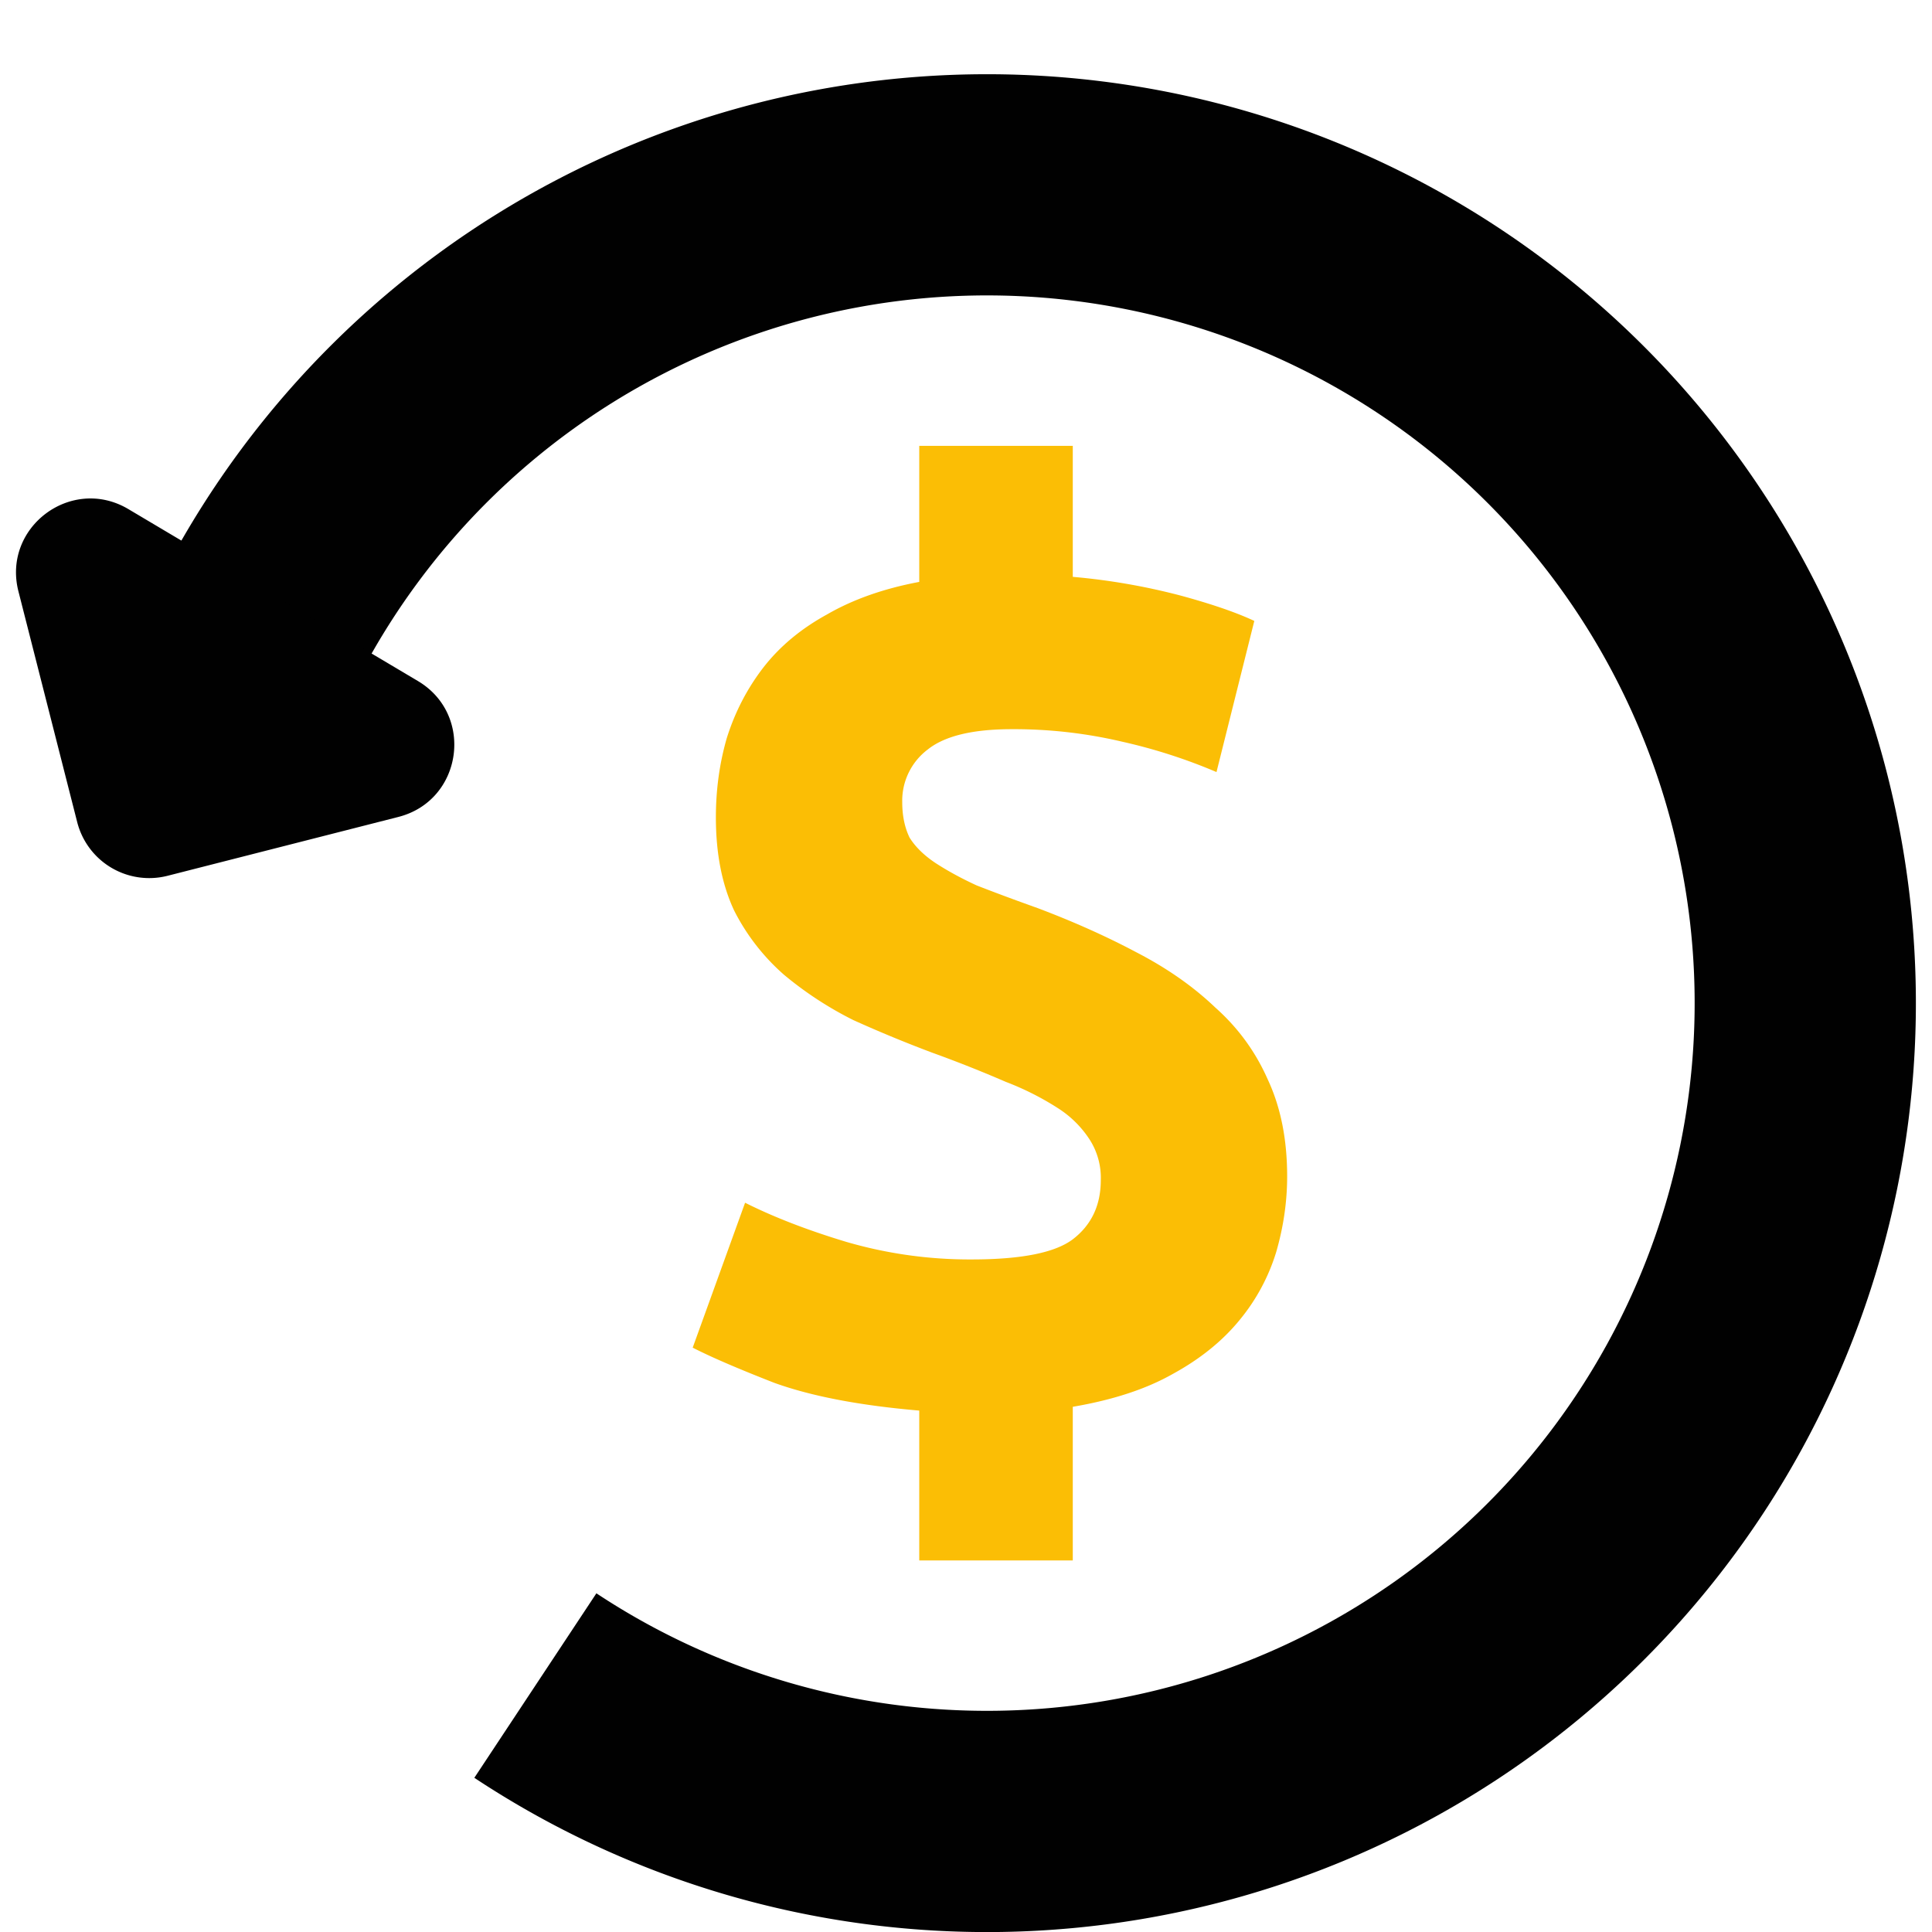
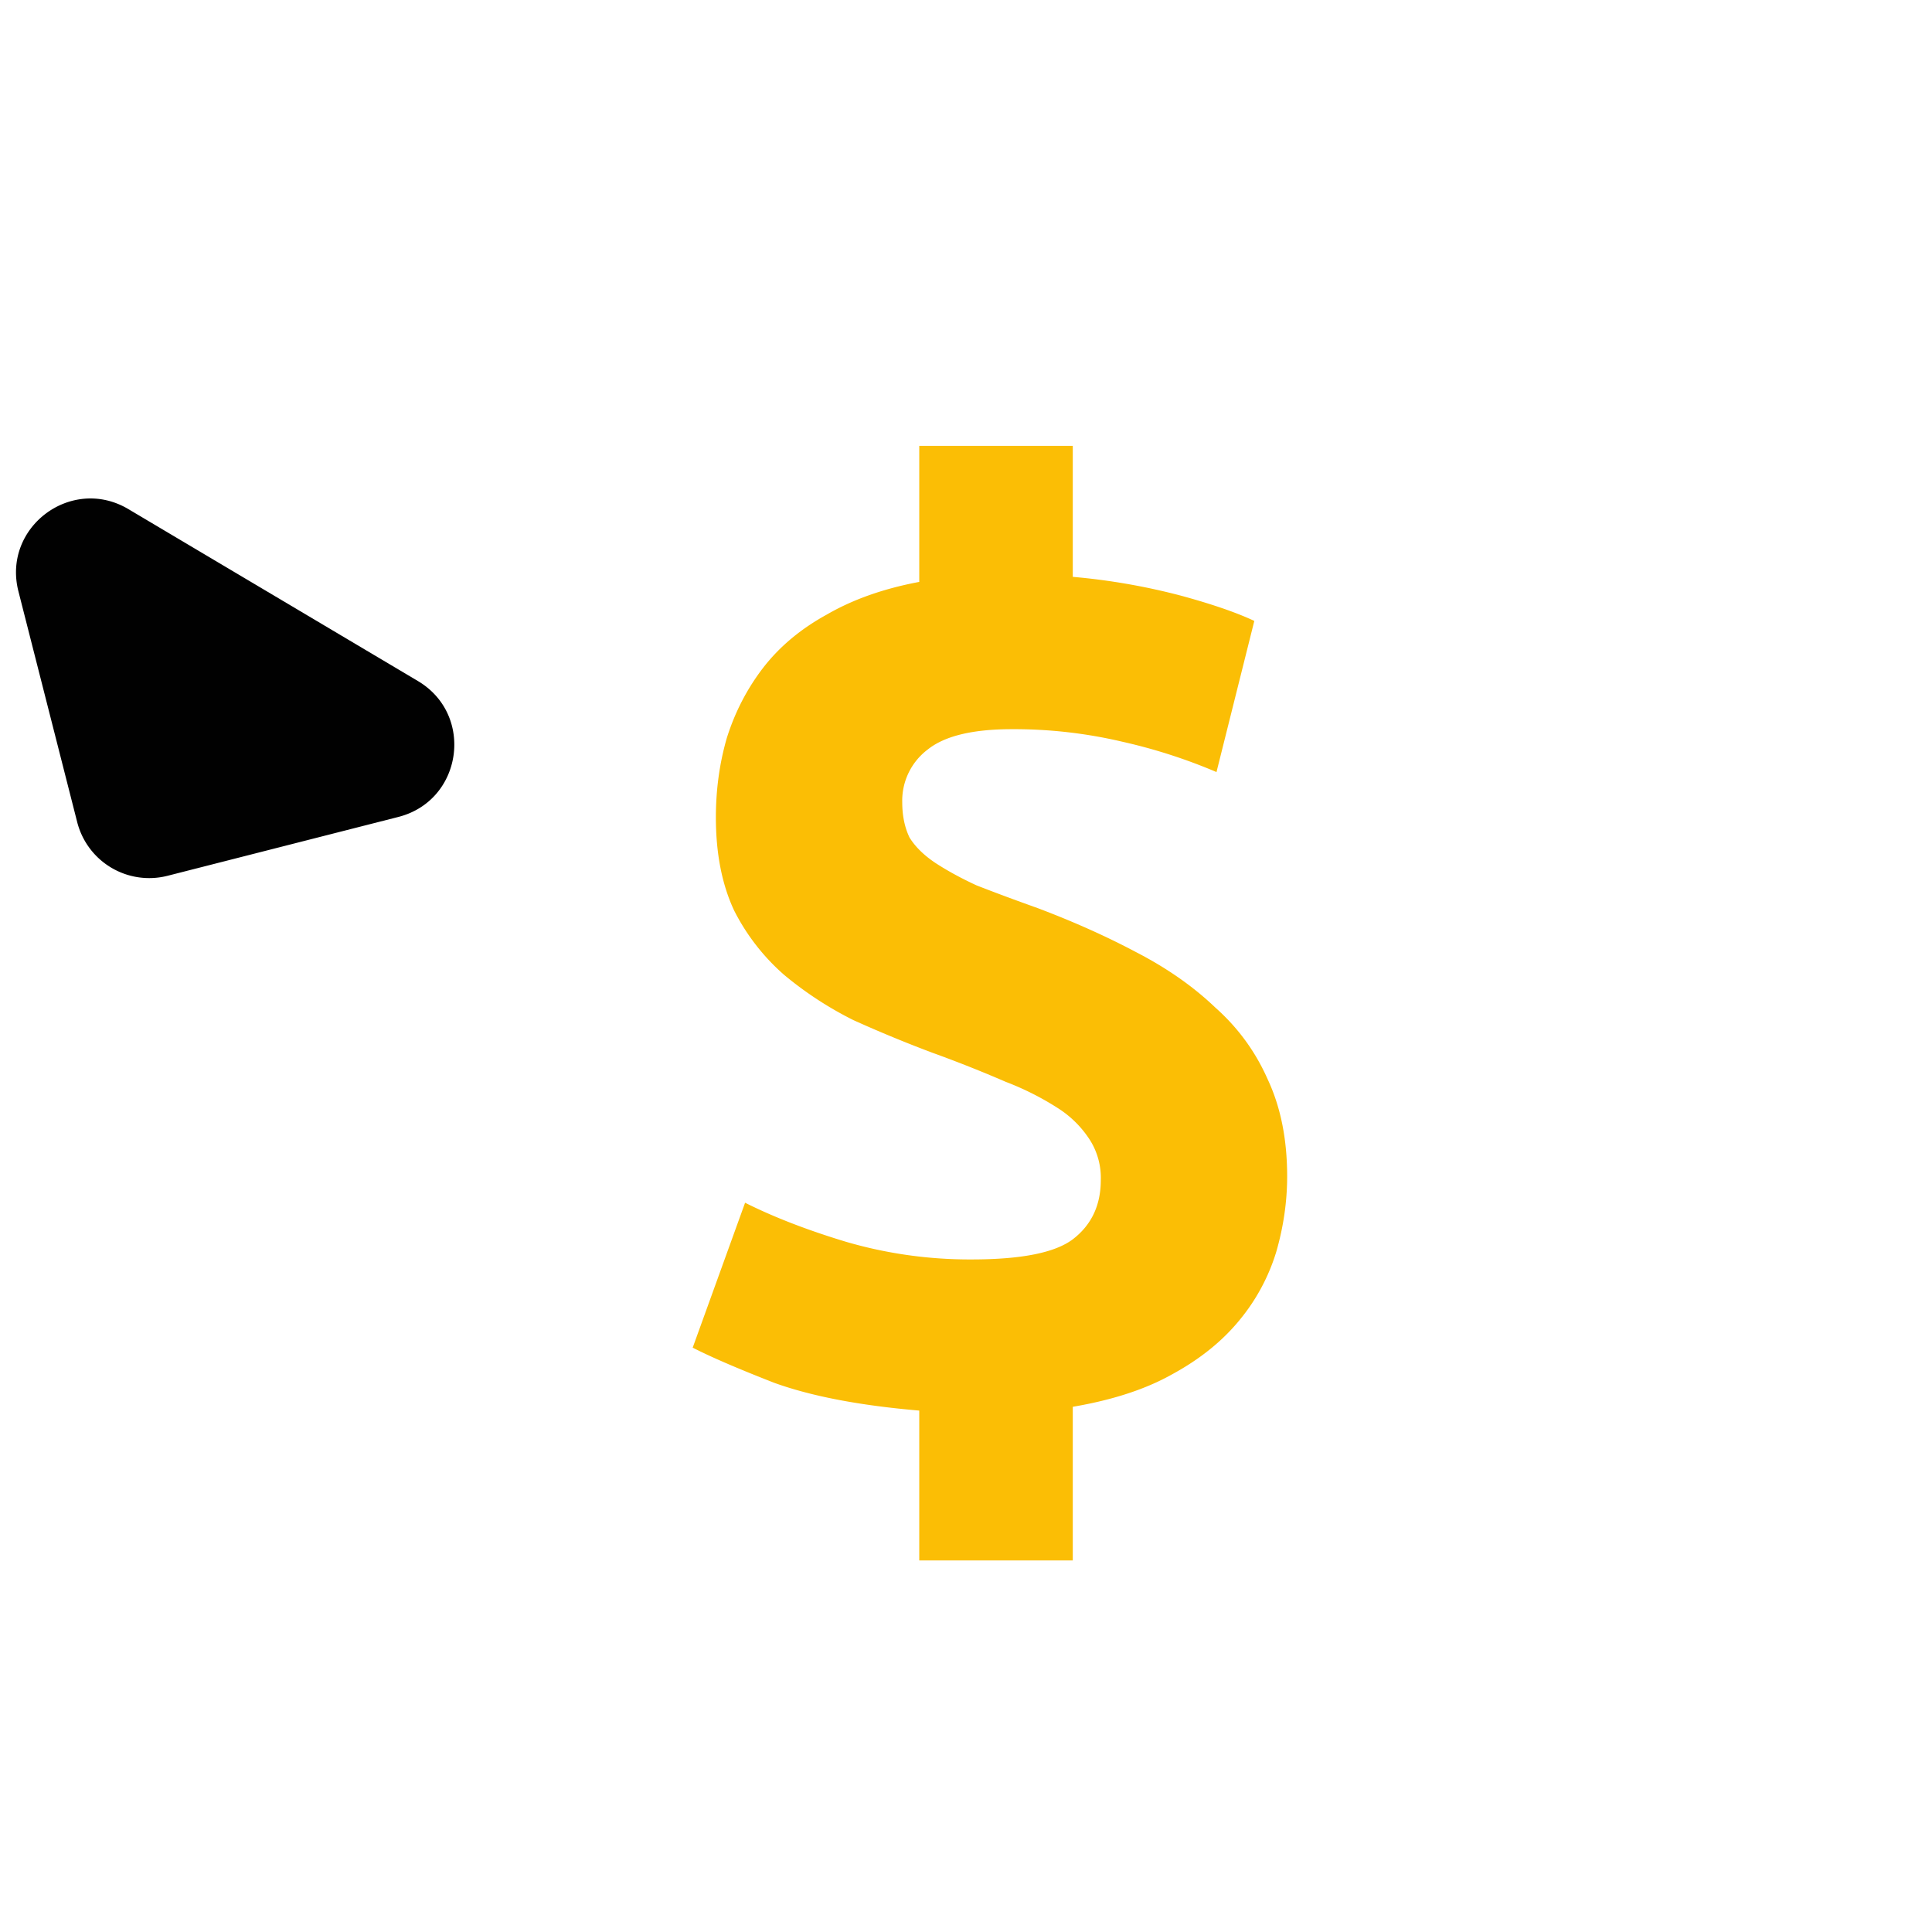
<svg xmlns="http://www.w3.org/2000/svg" width="26" height="26" fill="none">
-   <path fill-rule="evenodd" clip-rule="evenodd" d="M4.873 9.028l.001-.002a9.524 9.524 0 113.152 12.416l-1.642 2.482.001.002A12.501 12.501 0 102.245 7.63l2.628 1.398z" fill="#010101" />
  <path d="M.248 7.958c-.22-.863.713-1.561 1.479-1.107l3.897 2.314c.766.455.6 1.609-.263 1.829l-3.106.792a1 1 0 01-1.216-.722L.248 7.958z" fill="#010101" />
  <path d="M12.371 18.983c-.797-.068-1.448-.192-1.95-.373-.492-.192-.858-.35-1.099-.474l.705-1.95c.383.192.836.368 1.36.526a5.93 5.93 0 001.69.237c.666 0 1.12-.09 1.36-.271.251-.192.377-.458.377-.797a.953.953 0 00-.148-.542 1.41 1.41 0 00-.426-.424 3.808 3.808 0 00-.705-.356 17.14 17.14 0 00-.983-.39c-.36-.135-.716-.282-1.066-.44a4.806 4.806 0 01-.934-.61 2.876 2.876 0 01-.672-.865c-.164-.35-.246-.768-.246-1.254 0-.373.049-.729.147-1.068.11-.35.274-.666.492-.949.219-.282.503-.52.853-.712.35-.203.765-.35 1.245-.44V6h2.066v1.763a8.687 8.687 0 011.459.254c.415.113.743.226.984.339l-.509 2.034a7.325 7.325 0 00-1.262-.407 6.365 6.365 0 00-1.492-.17c-.524 0-.901.09-1.13.272a.863.863 0 00-.345.712c0 .18.033.339.098.474.077.124.192.237.345.34.153.1.338.203.557.304.23.09.503.192.82.305.48.181.923.379 1.328.594.415.214.77.463 1.065.745.306.272.541.594.705.966.175.373.262.808.262 1.306 0 .338-.049.678-.147 1.017a2.653 2.653 0 01-.492.915c-.23.282-.53.525-.902.728-.36.204-.809.35-1.344.441V21h-2.066v-2.017z" fill="#FBBE05" />
</svg>